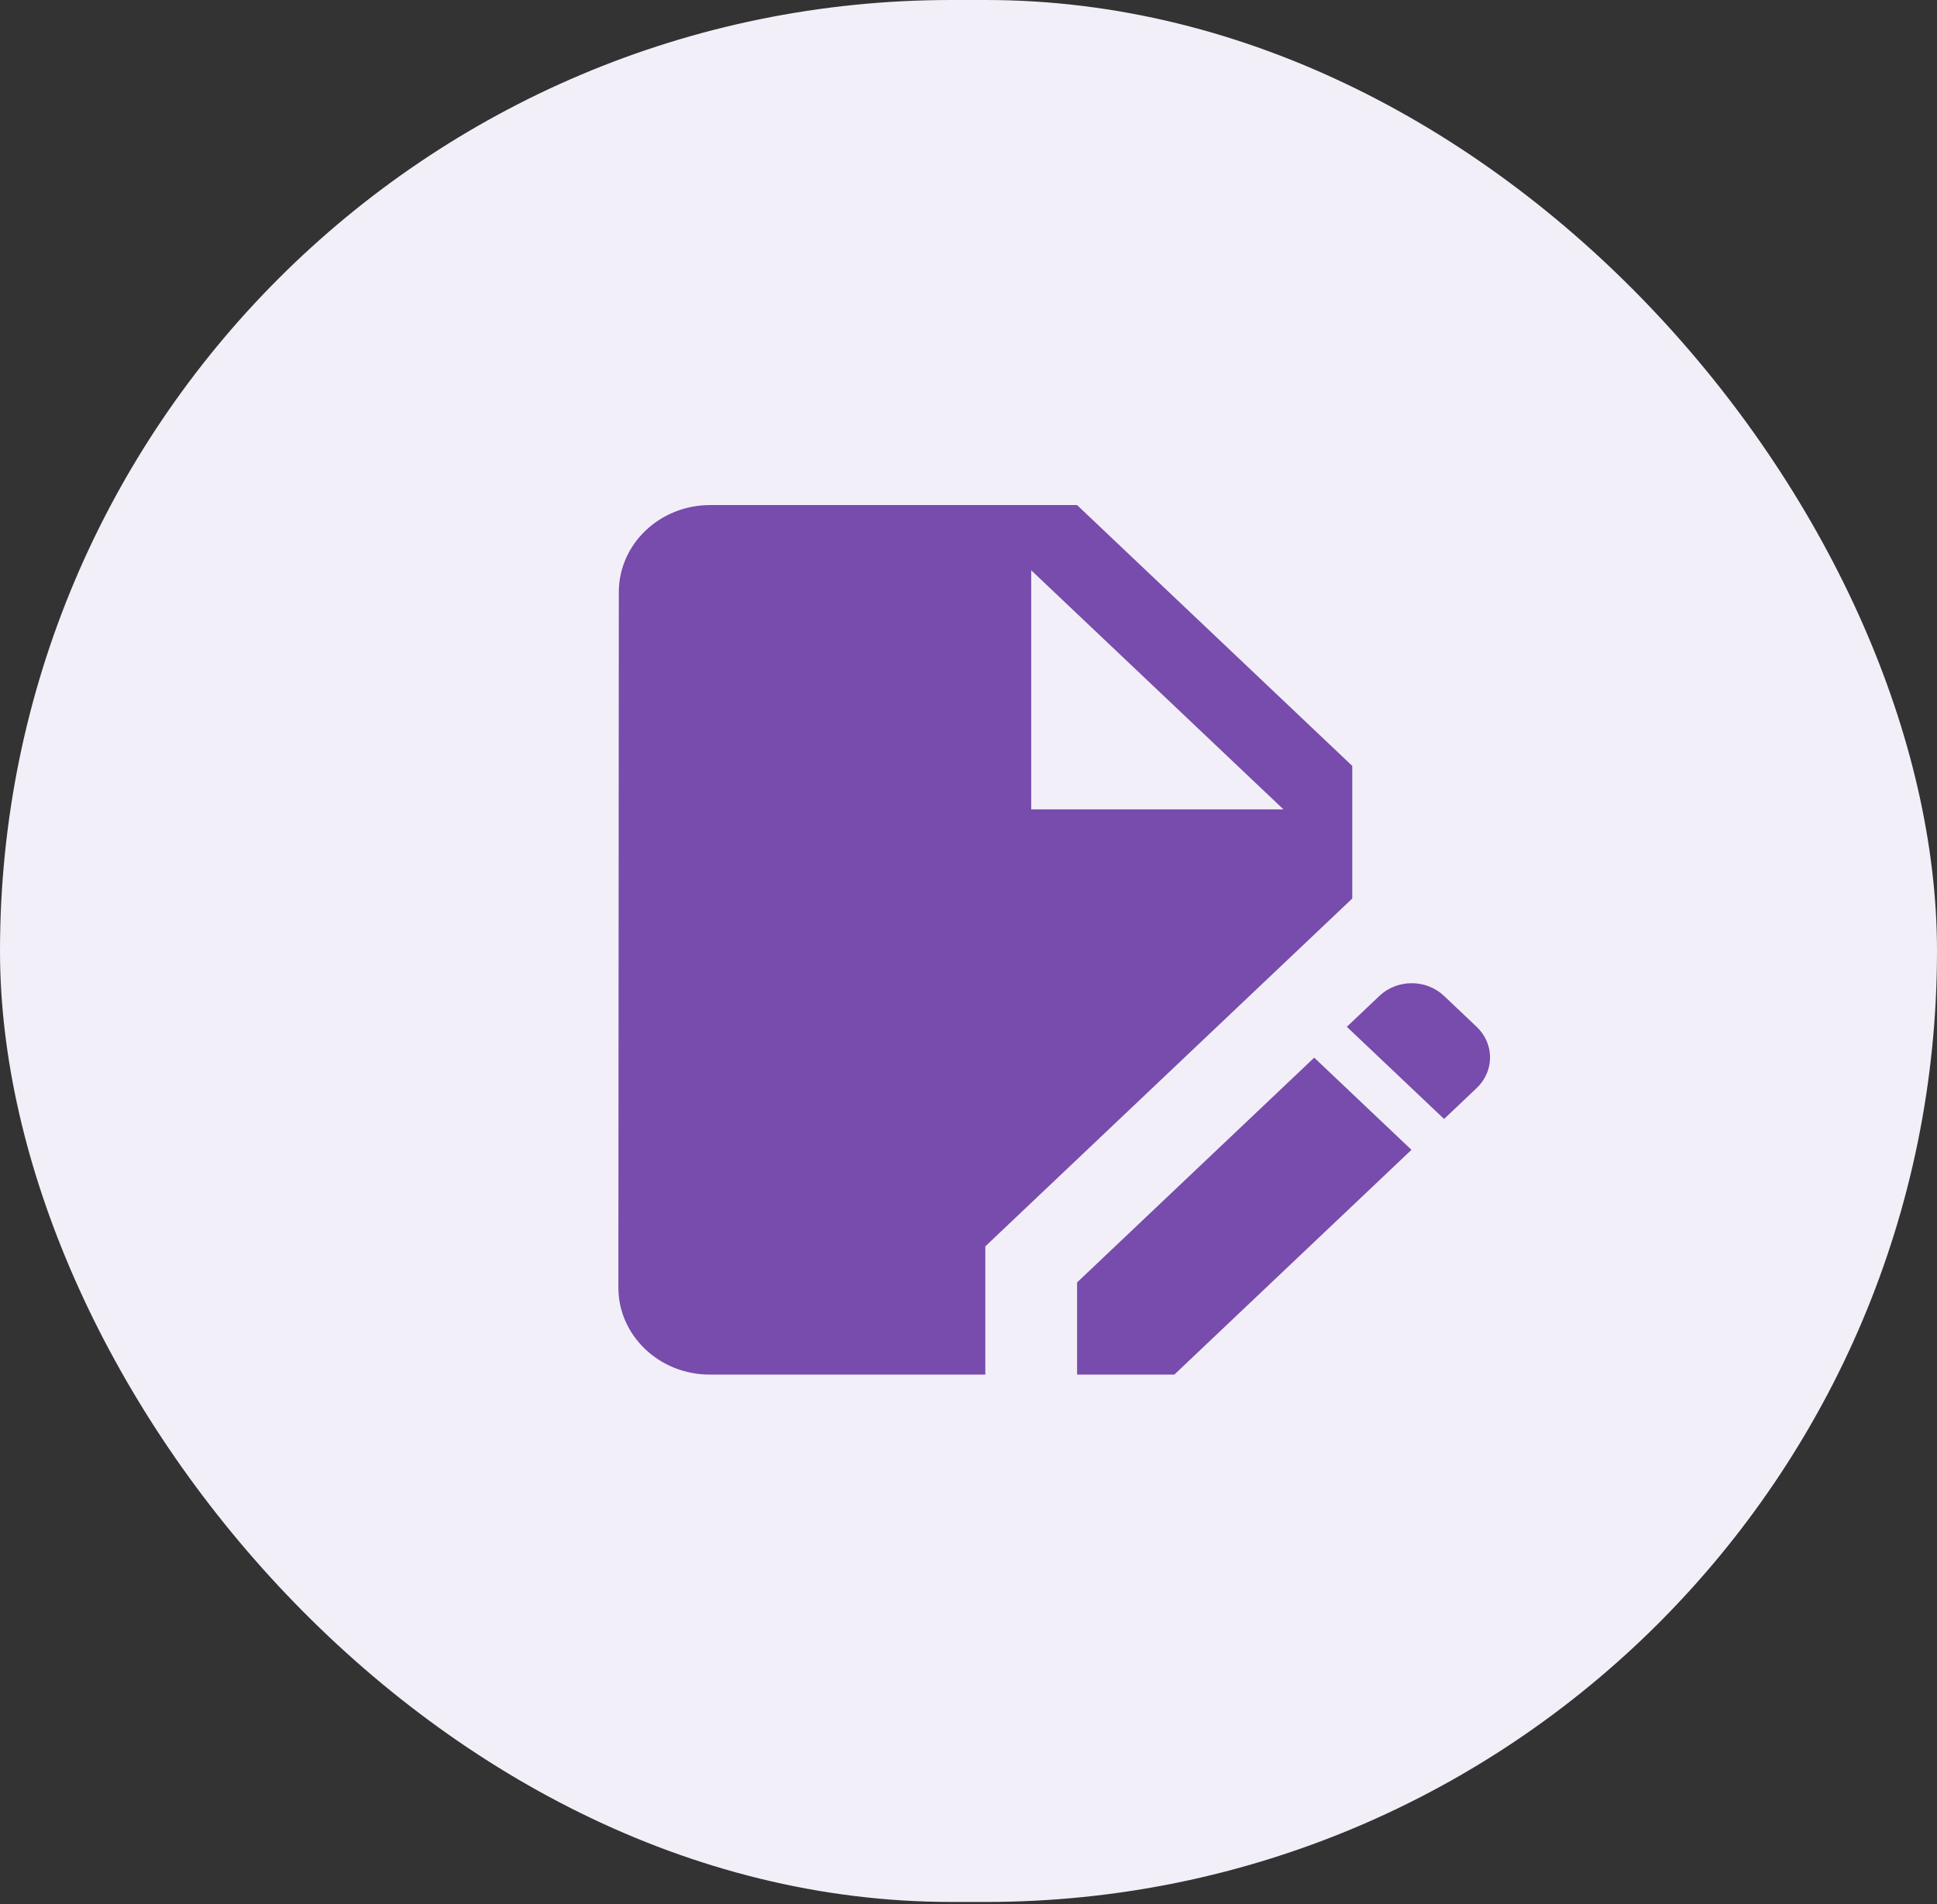
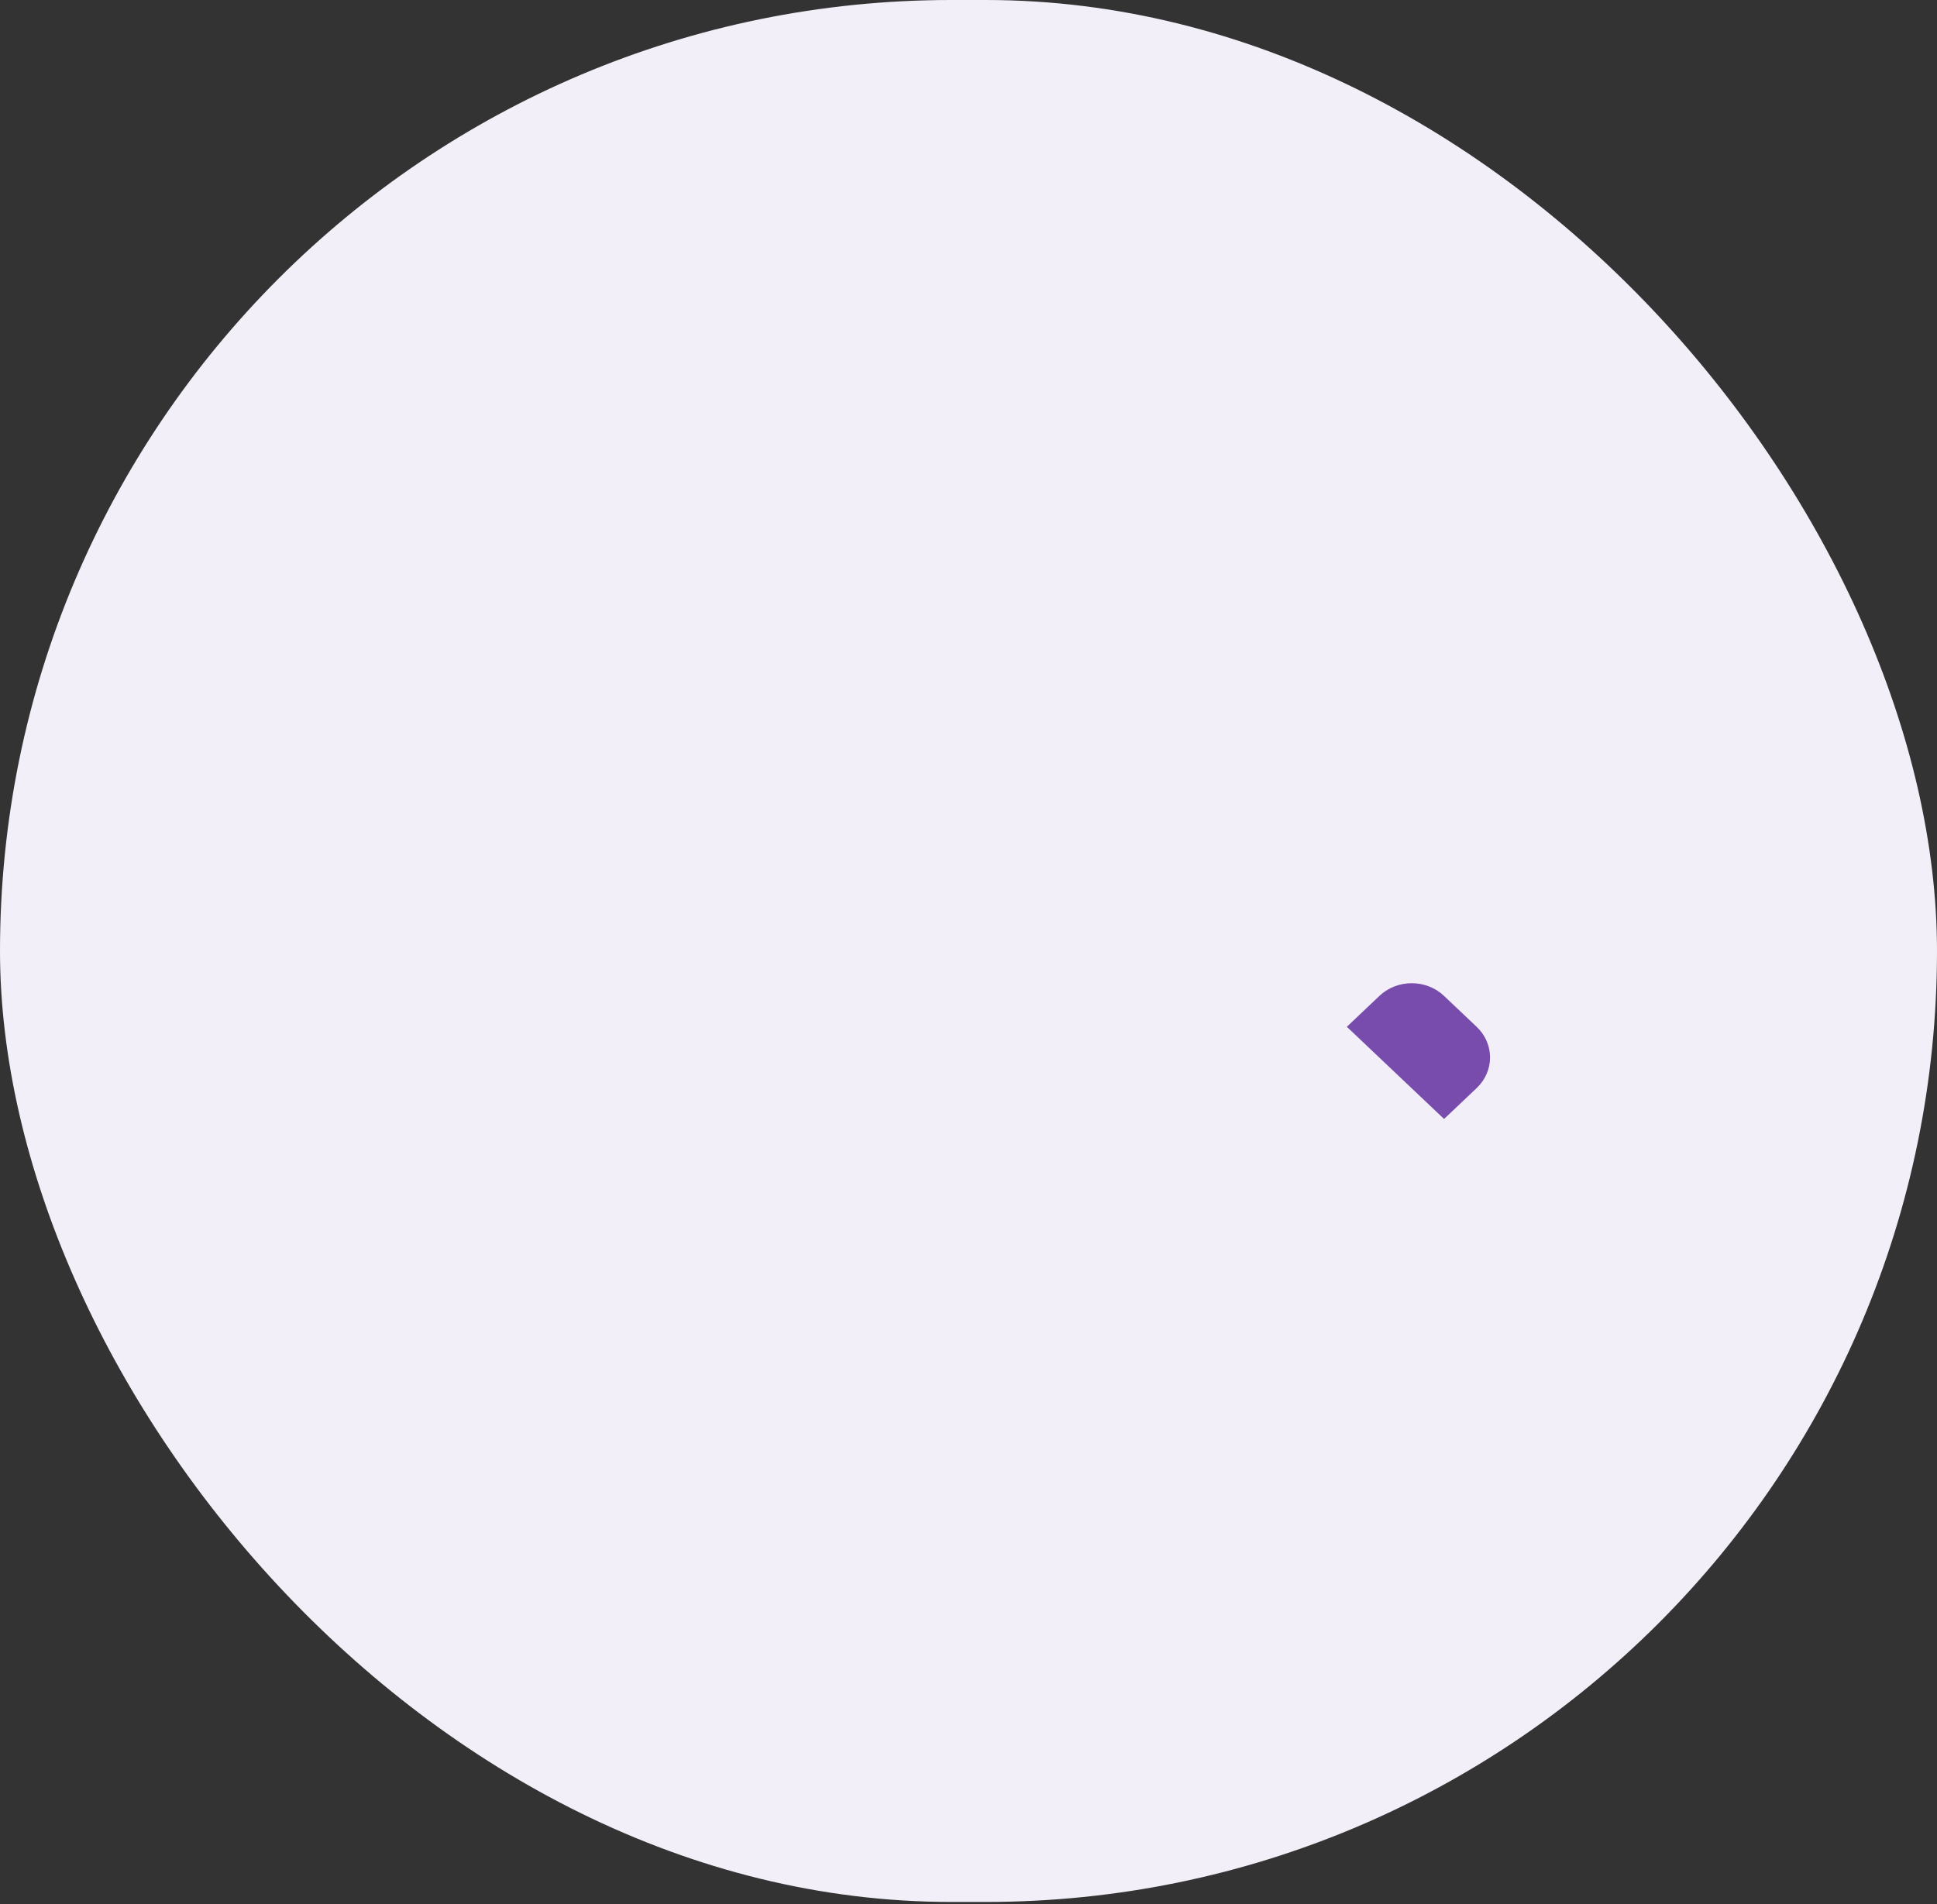
<svg xmlns="http://www.w3.org/2000/svg" width="120" height="118" viewBox="0 0 120 118" fill="none">
  <rect x="0" y="0" width="120" height="118" fill="#333333" stroke="none" />
  <rect width="120" height="117.857" rx="58.929" fill="#F3EFF8" />
-   <path d="M66.727 79.467V85.179H72.751L87.442 71.251L81.418 65.539L66.727 79.467Z" fill="#774CAC" />
-   <path d="M83.775 47.461L66.725 31.297H43.992C40.866 31.297 38.337 33.721 38.337 36.685L38.309 79.79C38.309 82.754 40.838 85.178 43.964 85.178H61.042V77.231L83.775 55.678V47.461ZM63.884 50.155V35.338L79.513 50.155H63.884Z" fill="#774CAC" />
  <path d="M91.48 63.627L89.462 61.714C88.354 60.663 86.563 60.663 85.455 61.714L83.438 63.627L89.462 69.338L91.48 67.425C92.588 66.374 92.588 64.677 91.48 63.627Z" fill="#774CAC" />
</svg>